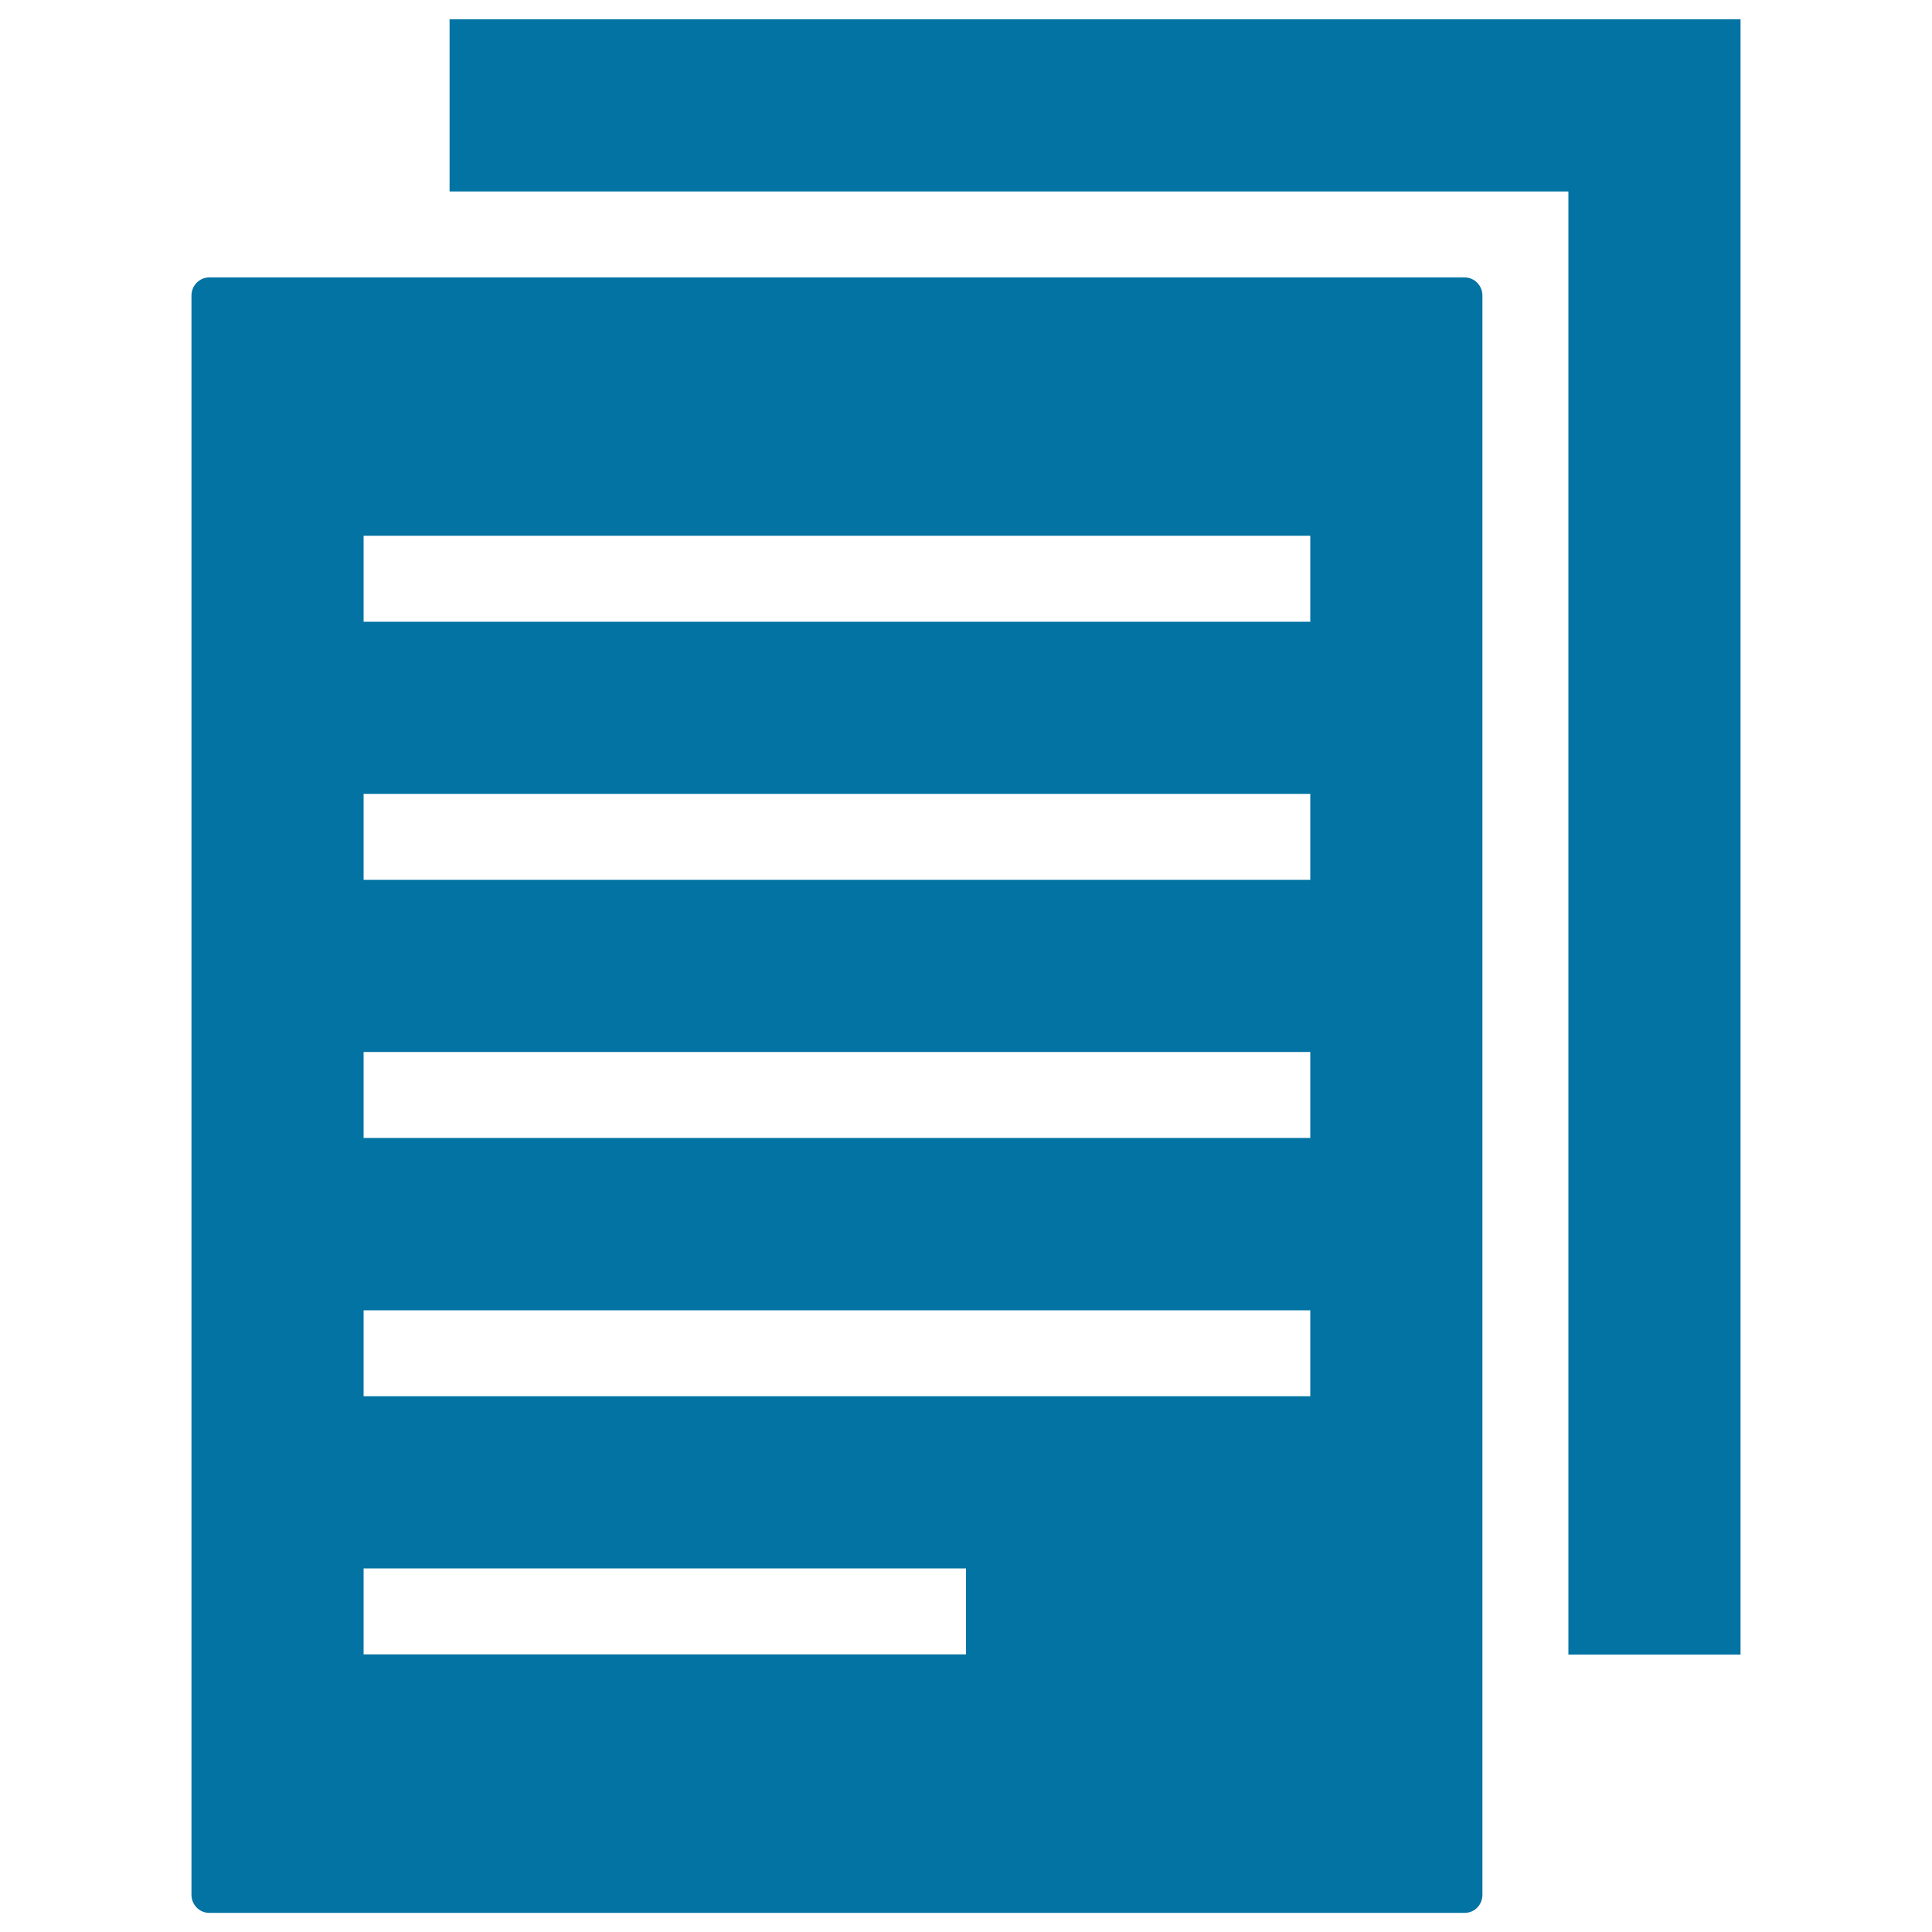
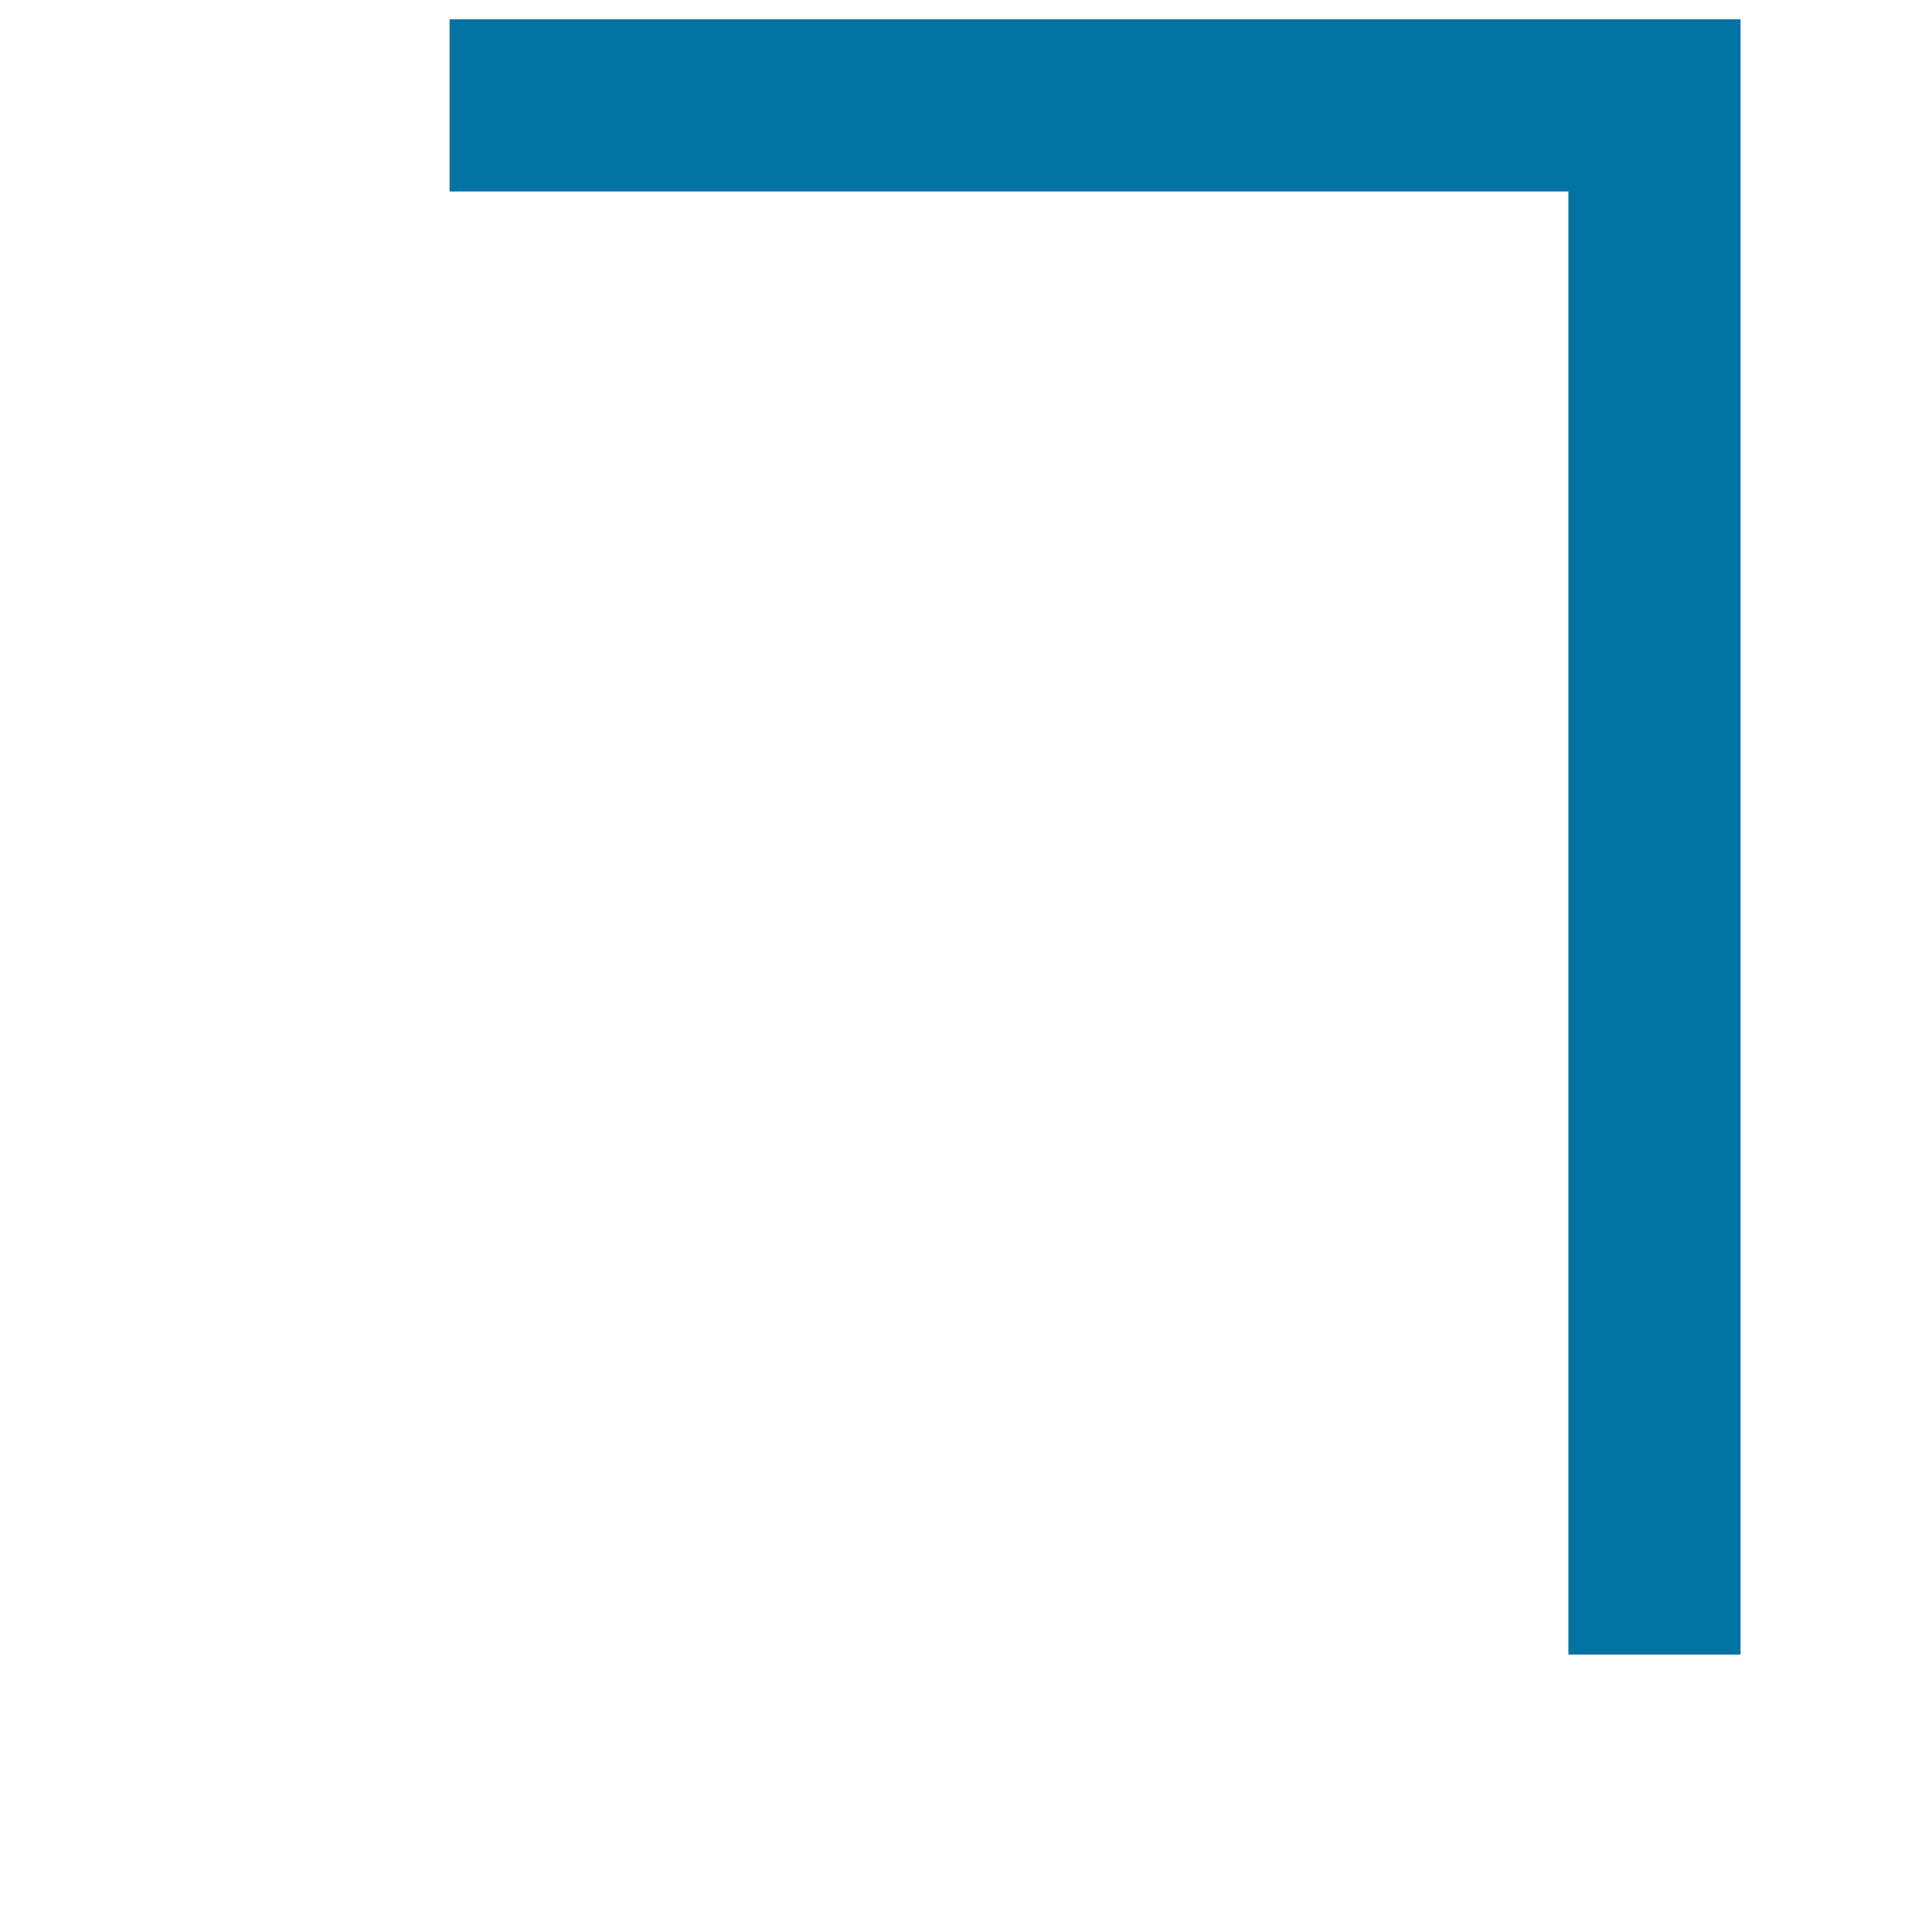
<svg xmlns="http://www.w3.org/2000/svg" viewBox="0 0 1000 1000" style="fill:#0273a2">
  <title>Copy Black Interface Symbol Of Two Paper Sheets SVG icon</title>
  <g>
    <g>
      <polygon points="900.9,856.4 900.9,10 232.7,10 232.7,99.1 811.8,99.1 811.8,856.4 " />
-       <path d="M99.1,153v827.7c0,5.2,4.1,9.4,9.2,9.4h649.8c5.1,0,9.2-4.1,9.2-9.4V153c0-5.2-4.1-9.4-9.2-9.4H108.3C103.2,143.6,99.1,147.8,99.1,153z M188.2,277.3h490v44.5h-490V277.3z M188.2,410.9h490v44.5h-490V410.9z M188.2,544.5h490v44.5h-490V544.5z M188.2,678.2h490v44.5h-490V678.2z M188.2,811.8H500v44.5H188.2V811.8z" />
    </g>
  </g>
</svg>